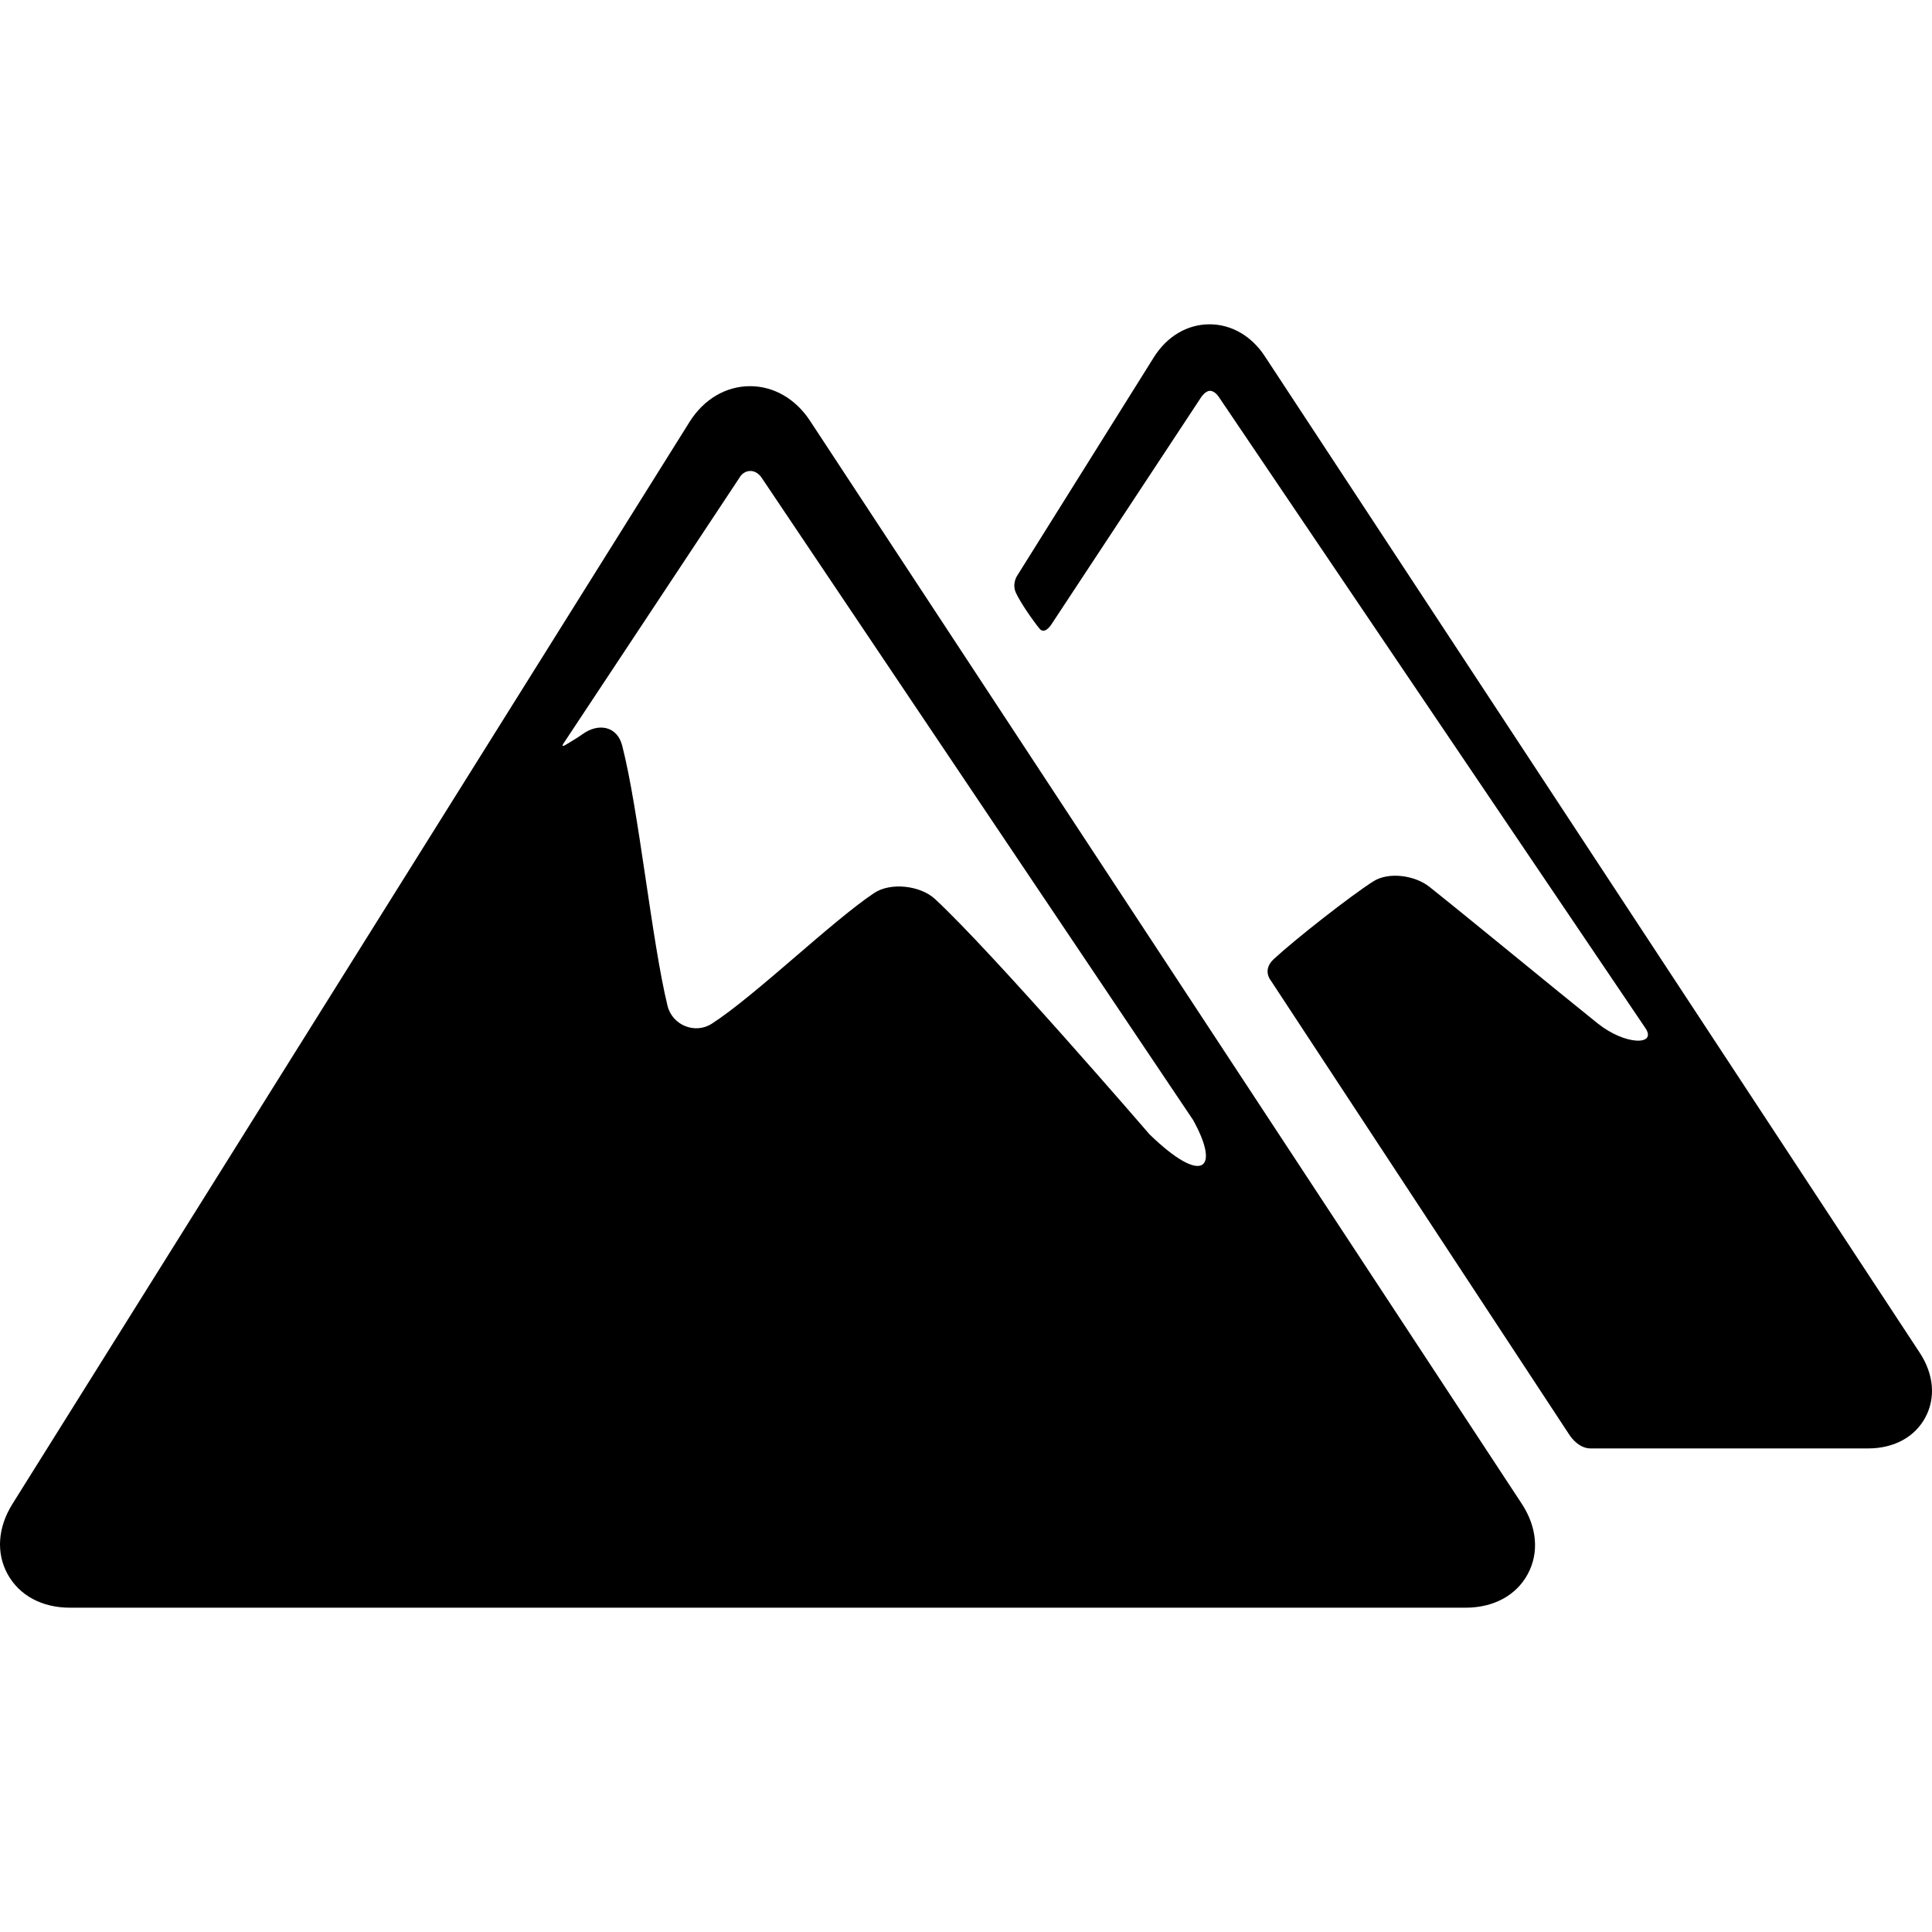
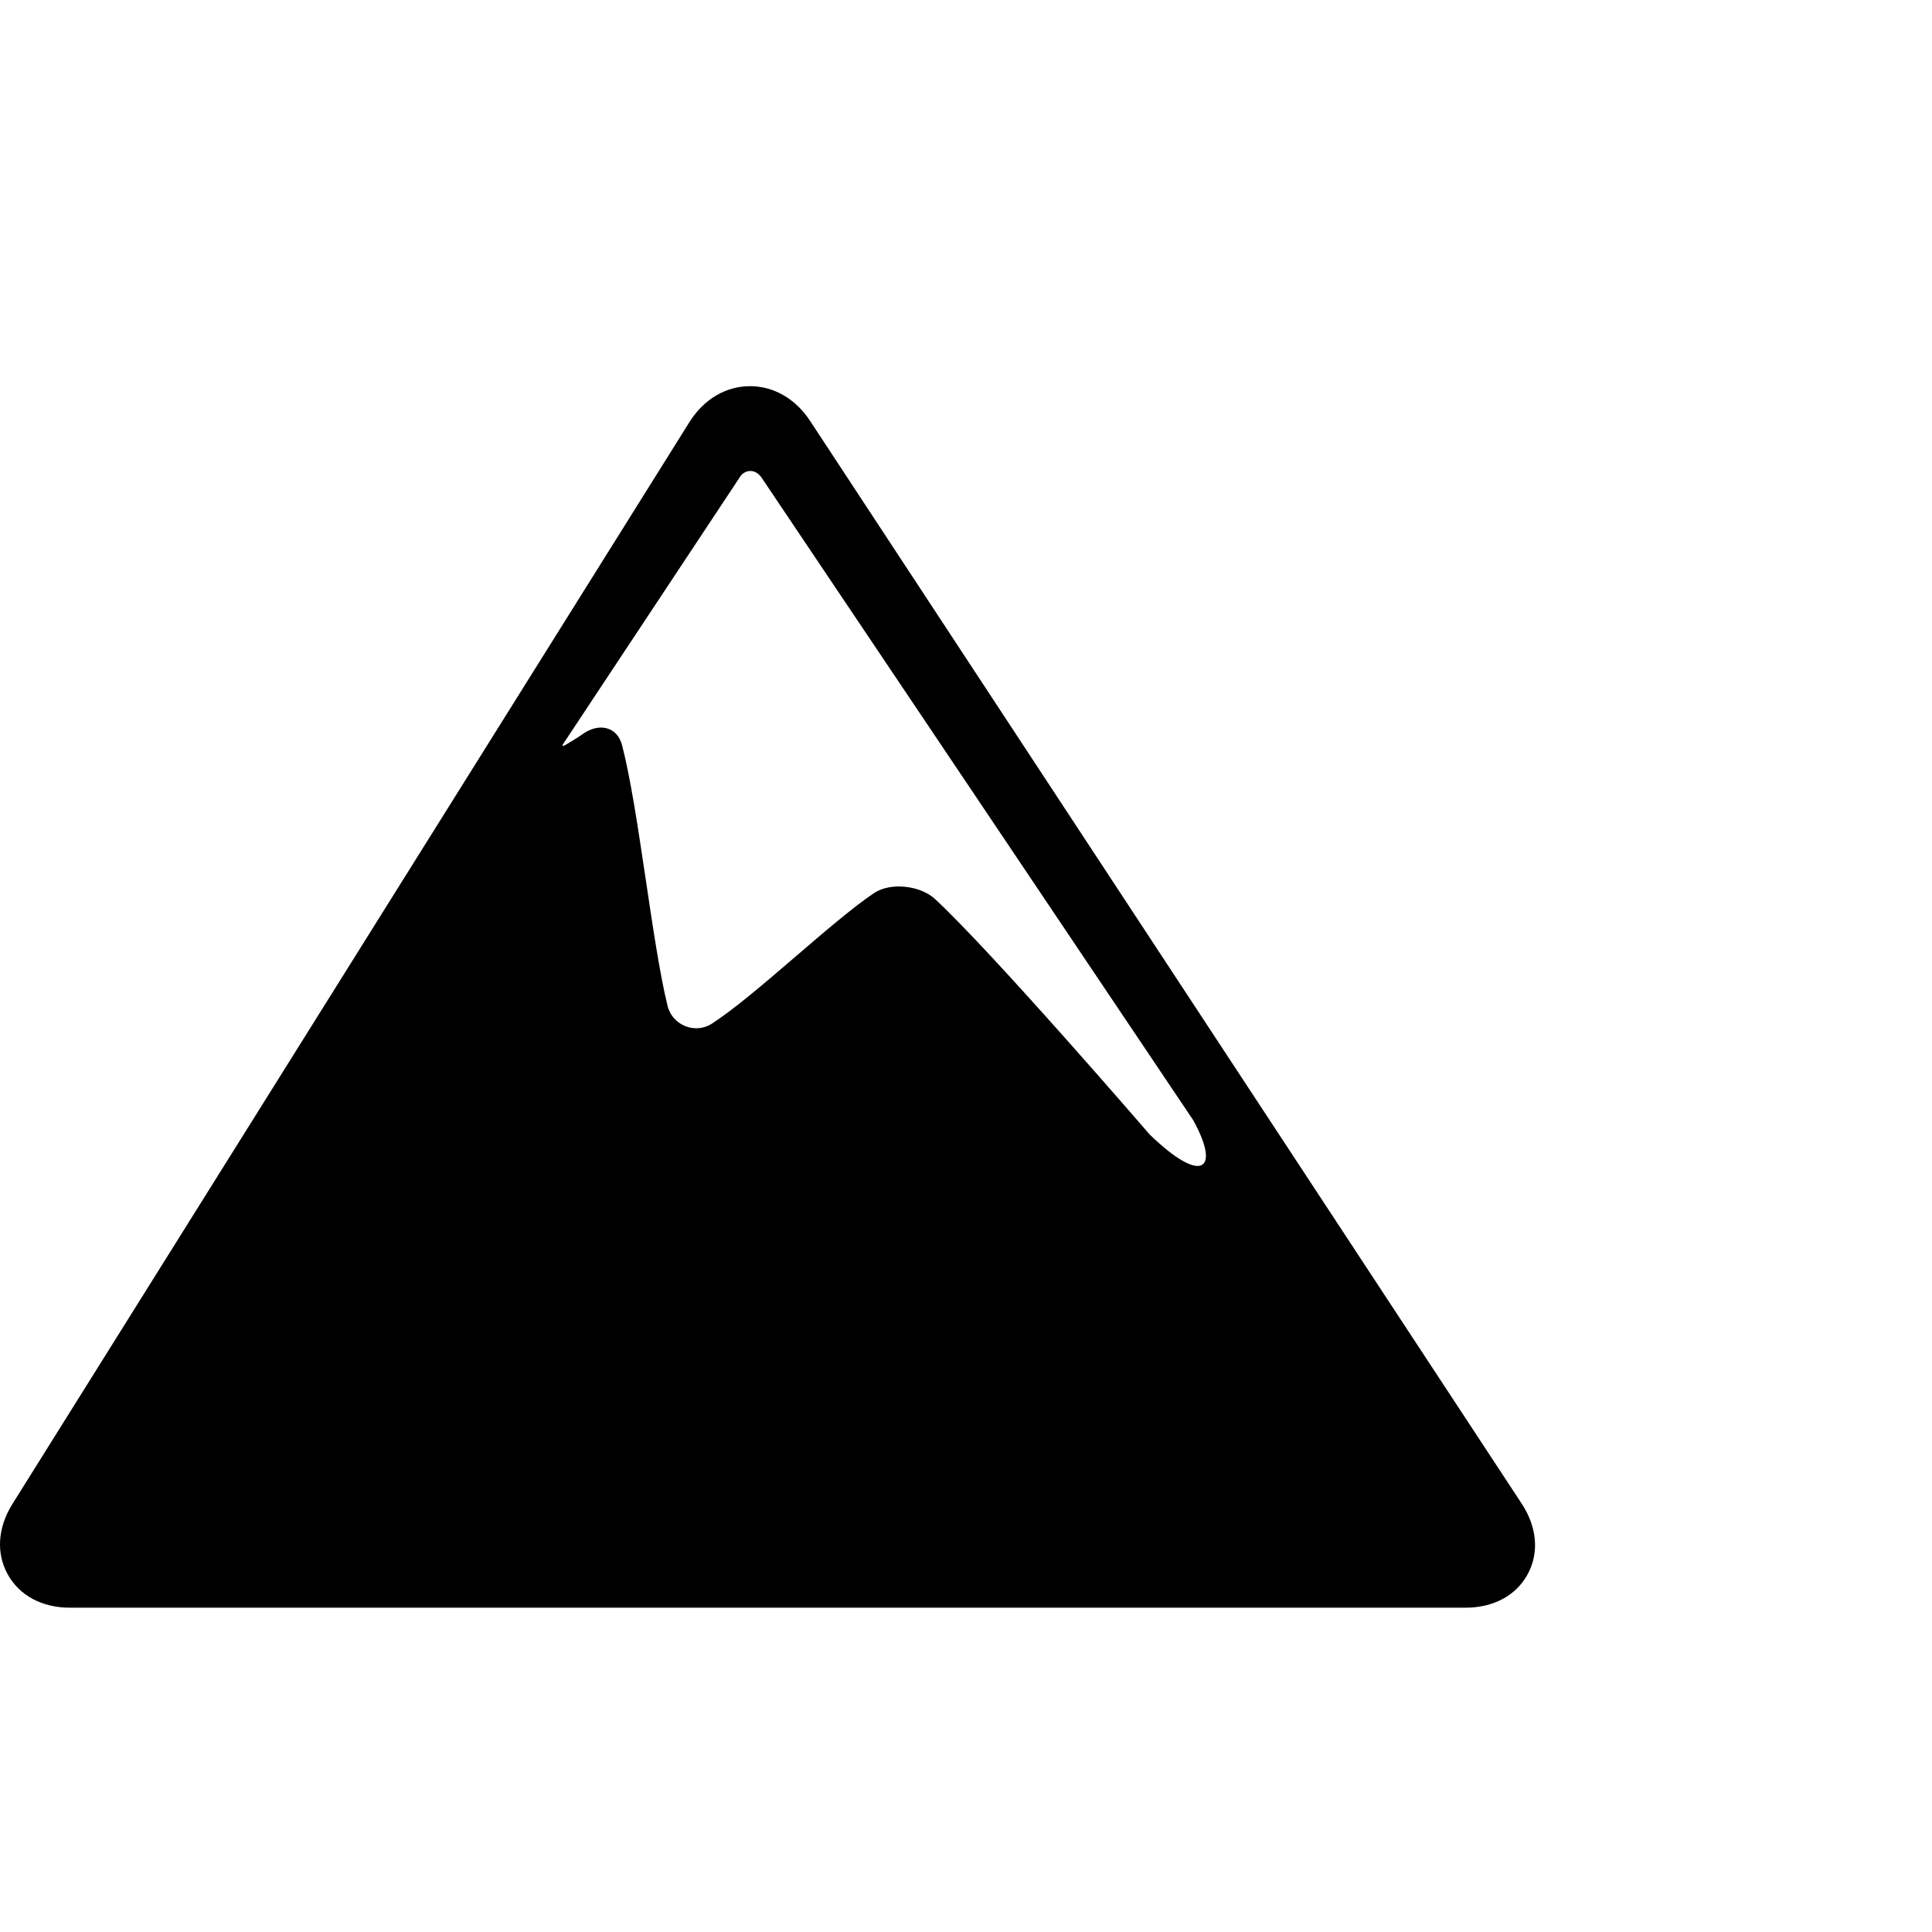
<svg xmlns="http://www.w3.org/2000/svg" fill="#000000" version="1.1" id="Capa_1" width="800px" height="800px" viewBox="0 0 415.259 415.259" xml:space="preserve">
  <g>
    <g>
      <g id="Layer_5_47_">
        <g>
          <path d="M327.073,323.196L174.091,90.426c-3.1-4.718-7.795-7.423-12.877-7.423c-5.209,0-9.955,2.811-13.023,7.712L2.671,323.26      c-3.166,5.062-3.535,10.572-1.013,15.127c2.522,4.556,7.392,7.166,13.36,7.166h299.995c6.015,0,10.881-2.633,13.358-7.225      C330.848,333.736,330.375,328.223,327.073,323.196z M161.304,101.234c1.529,0,2.417,1.472,2.417,1.472l92.72,138.025      c5.974,10.752,1.974,14.086-9.36,3.086c0,0-33.562-38.944-46.108-50.578c-3.15-2.921-9.553-3.67-13.12-1.275      c-9.288,6.233-25.457,21.991-34.852,28.063c-3.607,2.332-8.505,0.328-9.525-3.847c-3.373-13.792-6.196-42.208-9.754-55.955      c-1.076-4.159-5.102-4.926-8.567-2.387c-0.858,0.629-2.687,1.727-3.603,2.268c-1.06,0.625-0.469-0.259-0.469-0.259      l37.937-57.292C159.018,102.558,159.708,101.234,161.304,101.234z" />
-           <path d="M412.619,290.749L271.834,76.537c-2.854-4.341-7.173-6.831-11.852-6.831c-4.793,0-9.161,2.587-11.983,7.098      l-29.411,46.999c0,0-1.099,1.681-0.247,3.573c0.951,2.113,3.63,5.949,5.093,7.748c1.142,1.401,2.588-0.974,2.588-0.974      l32.199-48.845c0,0,0.873-1.301,1.847-1.301c1.109,0,1.947,1.386,1.947,1.386l91.624,135.562      c2.603,3.782-4.281,3.799-10.285-1.016c-9.071-7.274-27.021-22.074-36.116-29.319c-3.094-2.464-8.74-3.301-12.073-1.174      c-4.911,3.135-16.602,12.289-21.366,16.683c-2.557,2.357-0.692,4.572-0.692,4.572l64.075,97.496c0,0,1.812,3.129,4.688,3.129      c14.914,0,59.656,0,59.656,0c5.532,0,10.015-2.424,12.293-6.648C416.095,300.45,415.658,295.374,412.619,290.749z" />
        </g>
      </g>
    </g>
  </g>
</svg>